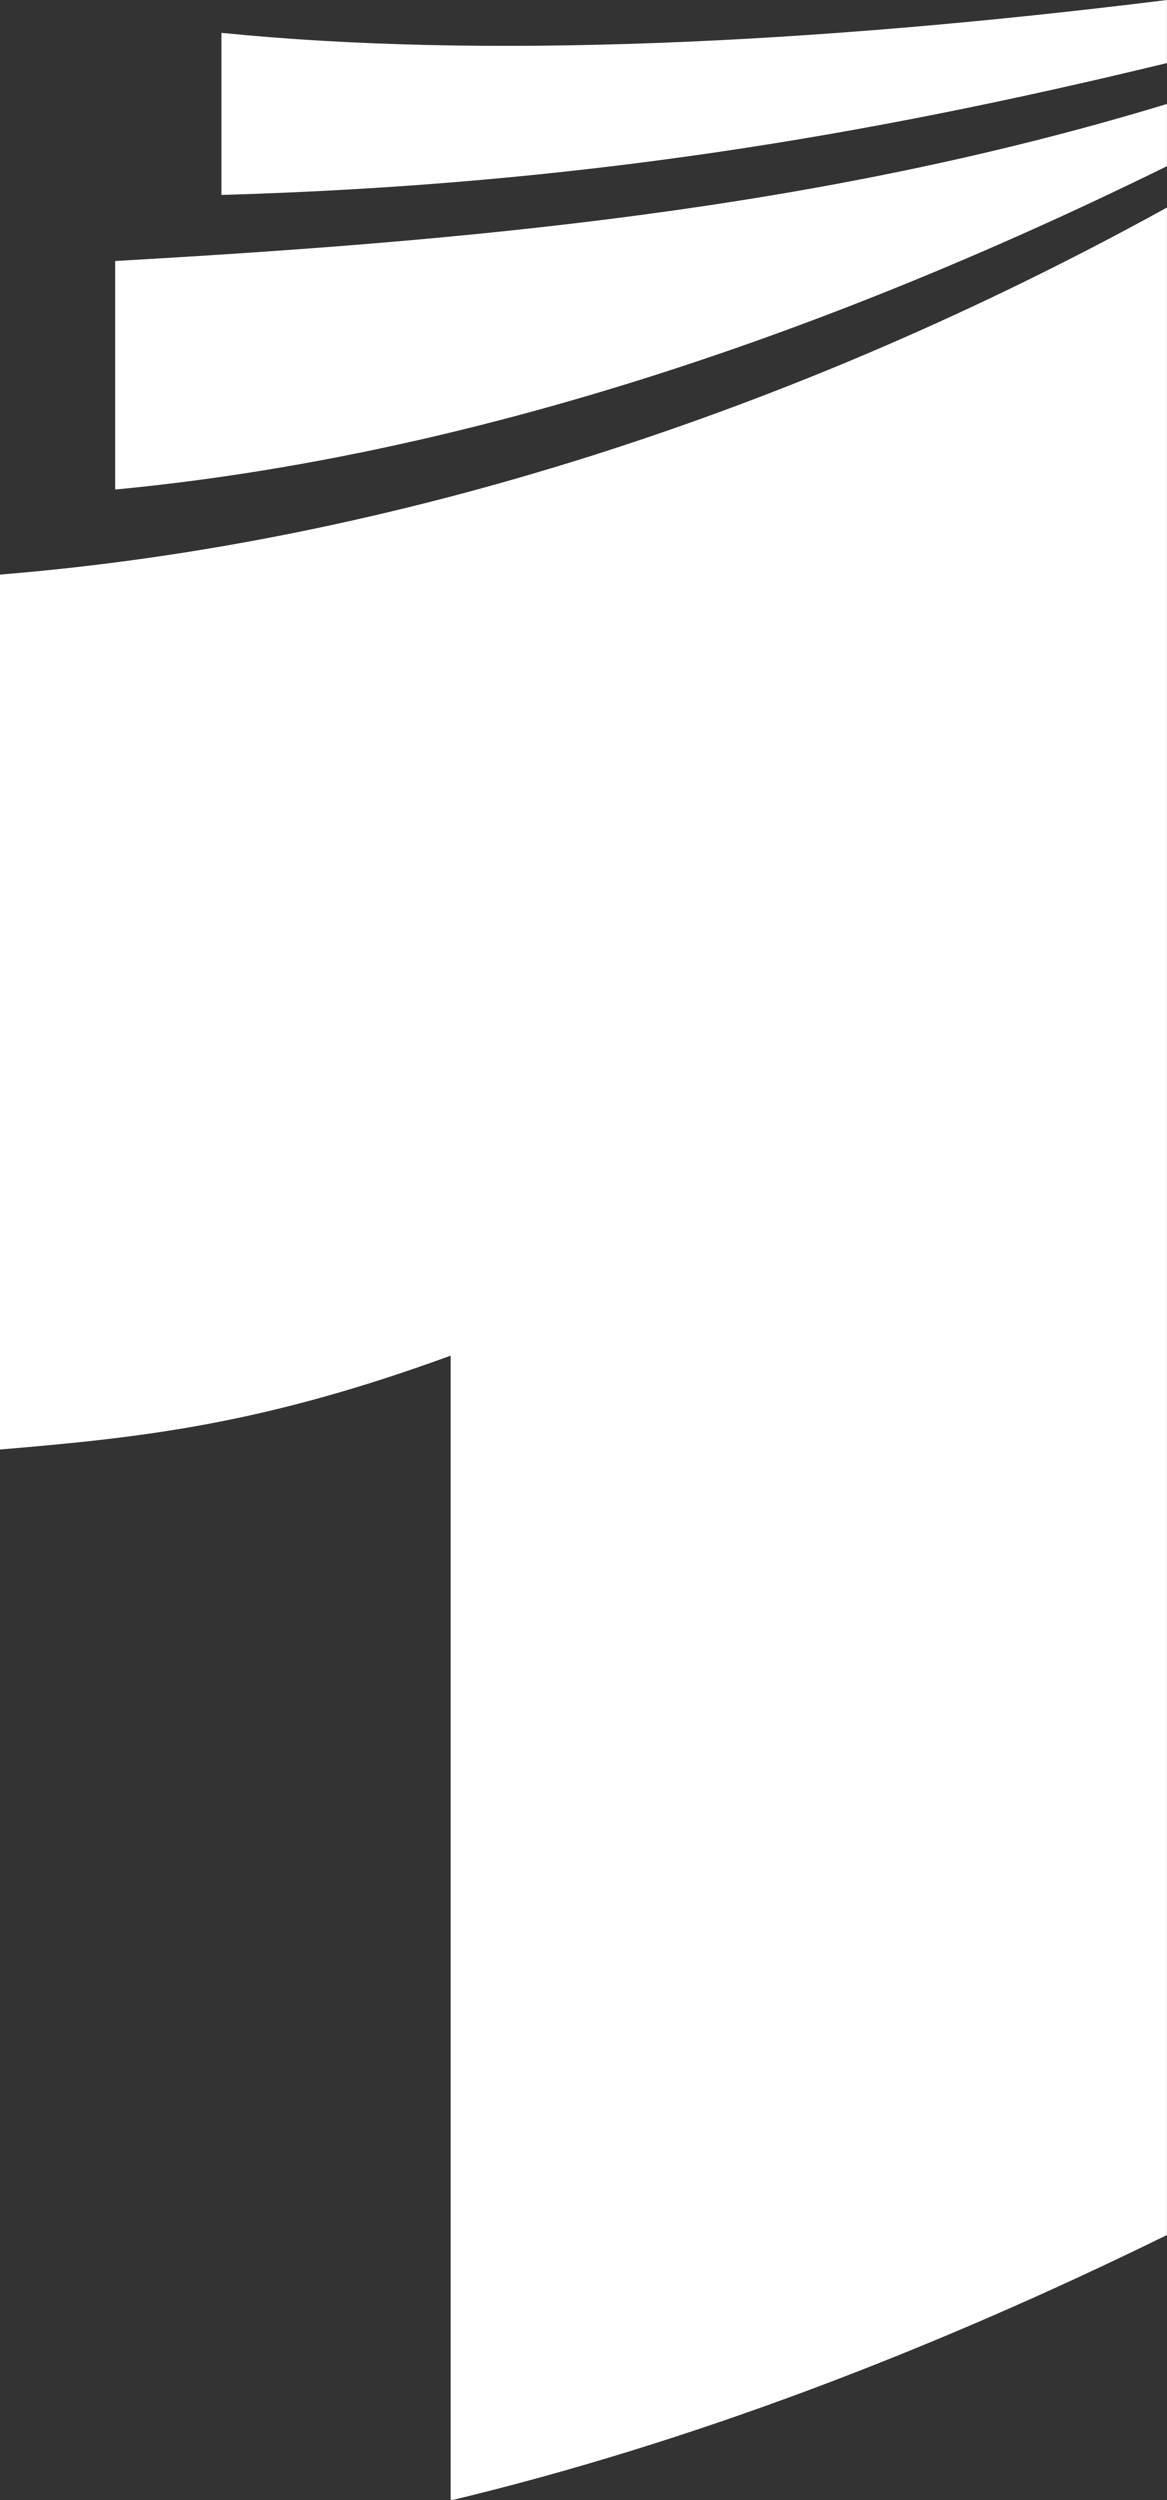
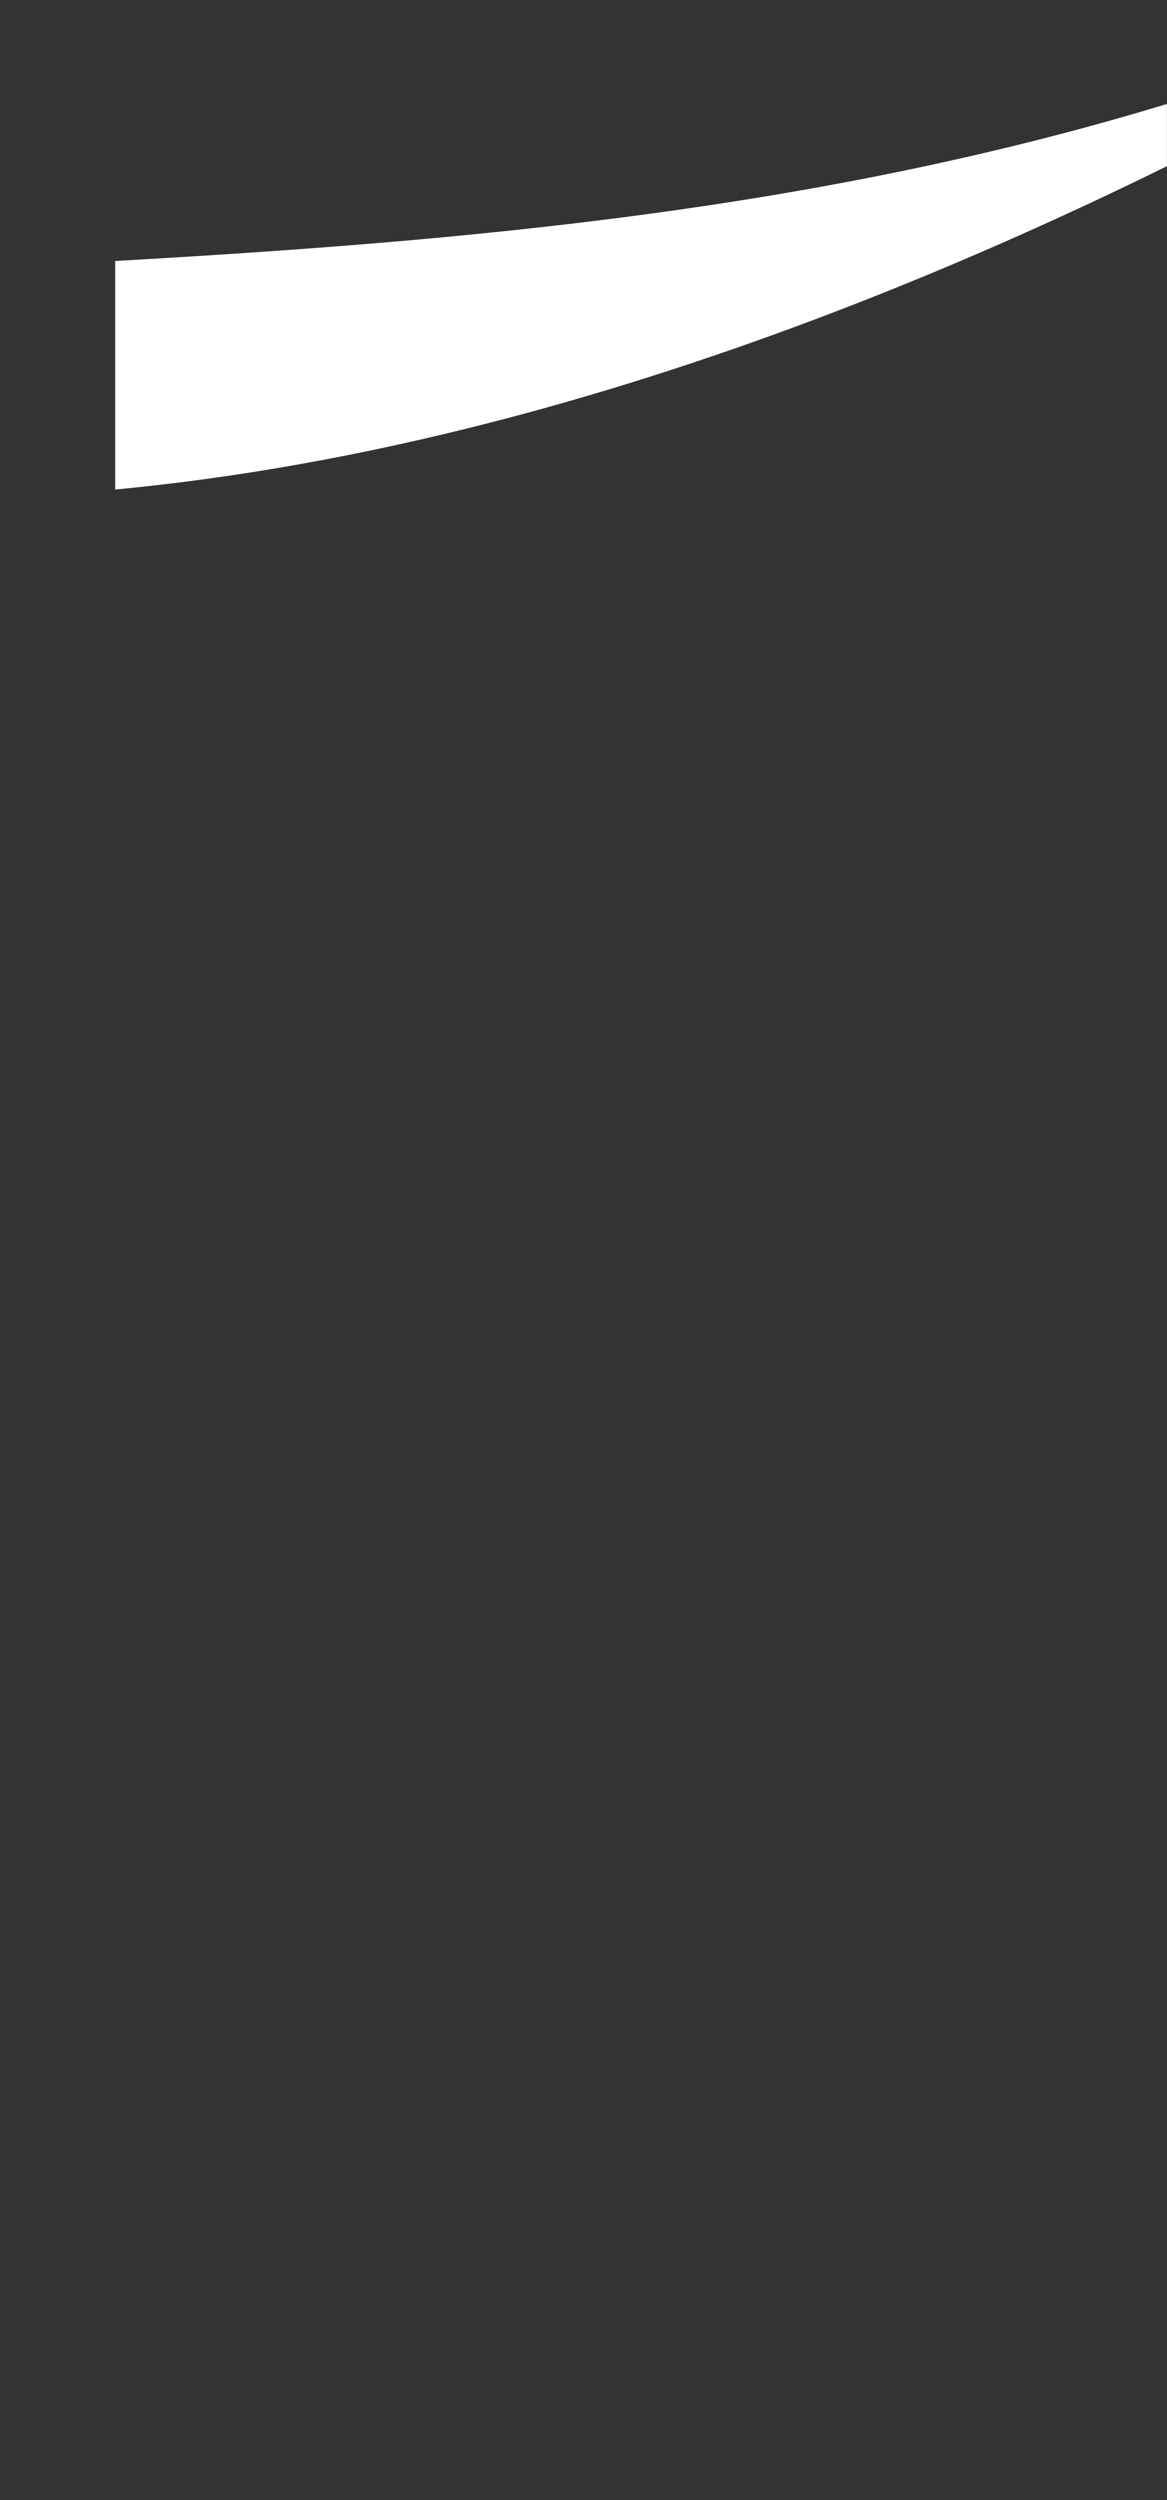
<svg xmlns="http://www.w3.org/2000/svg" height="512" viewBox="0 0 239.16 512" width="239.16">
  <rect x="0" y="0" width="239.16" height="512" fill="#333333" stroke="none" />
  <g fill="#fff" stroke-width=".133" transform="scale(3.73)">
    <path d="m6.329 26.878c18.757-1.78 38.336-8.192 57.785-17.753v-3.417c-19.253 5.853-38.539 7.526-57.785 8.622z" />
-     <path d="m12.167 1.803v8.9c19.481-.561 35.329-3.216 51.947-7.24v-3.463c-19.762 2.453-37.7 3.237-51.947 1.803" />
-     <path d="m64.114 11.396c-20.351 11.213-42.546 18.402-64.114 20.152v48.038c7.756-.654 14.331-1.345 24.76-5.153v62.824h.136c12.935-3.114 26.104-8.111 39.218-14.541z" />
  </g>
</svg>